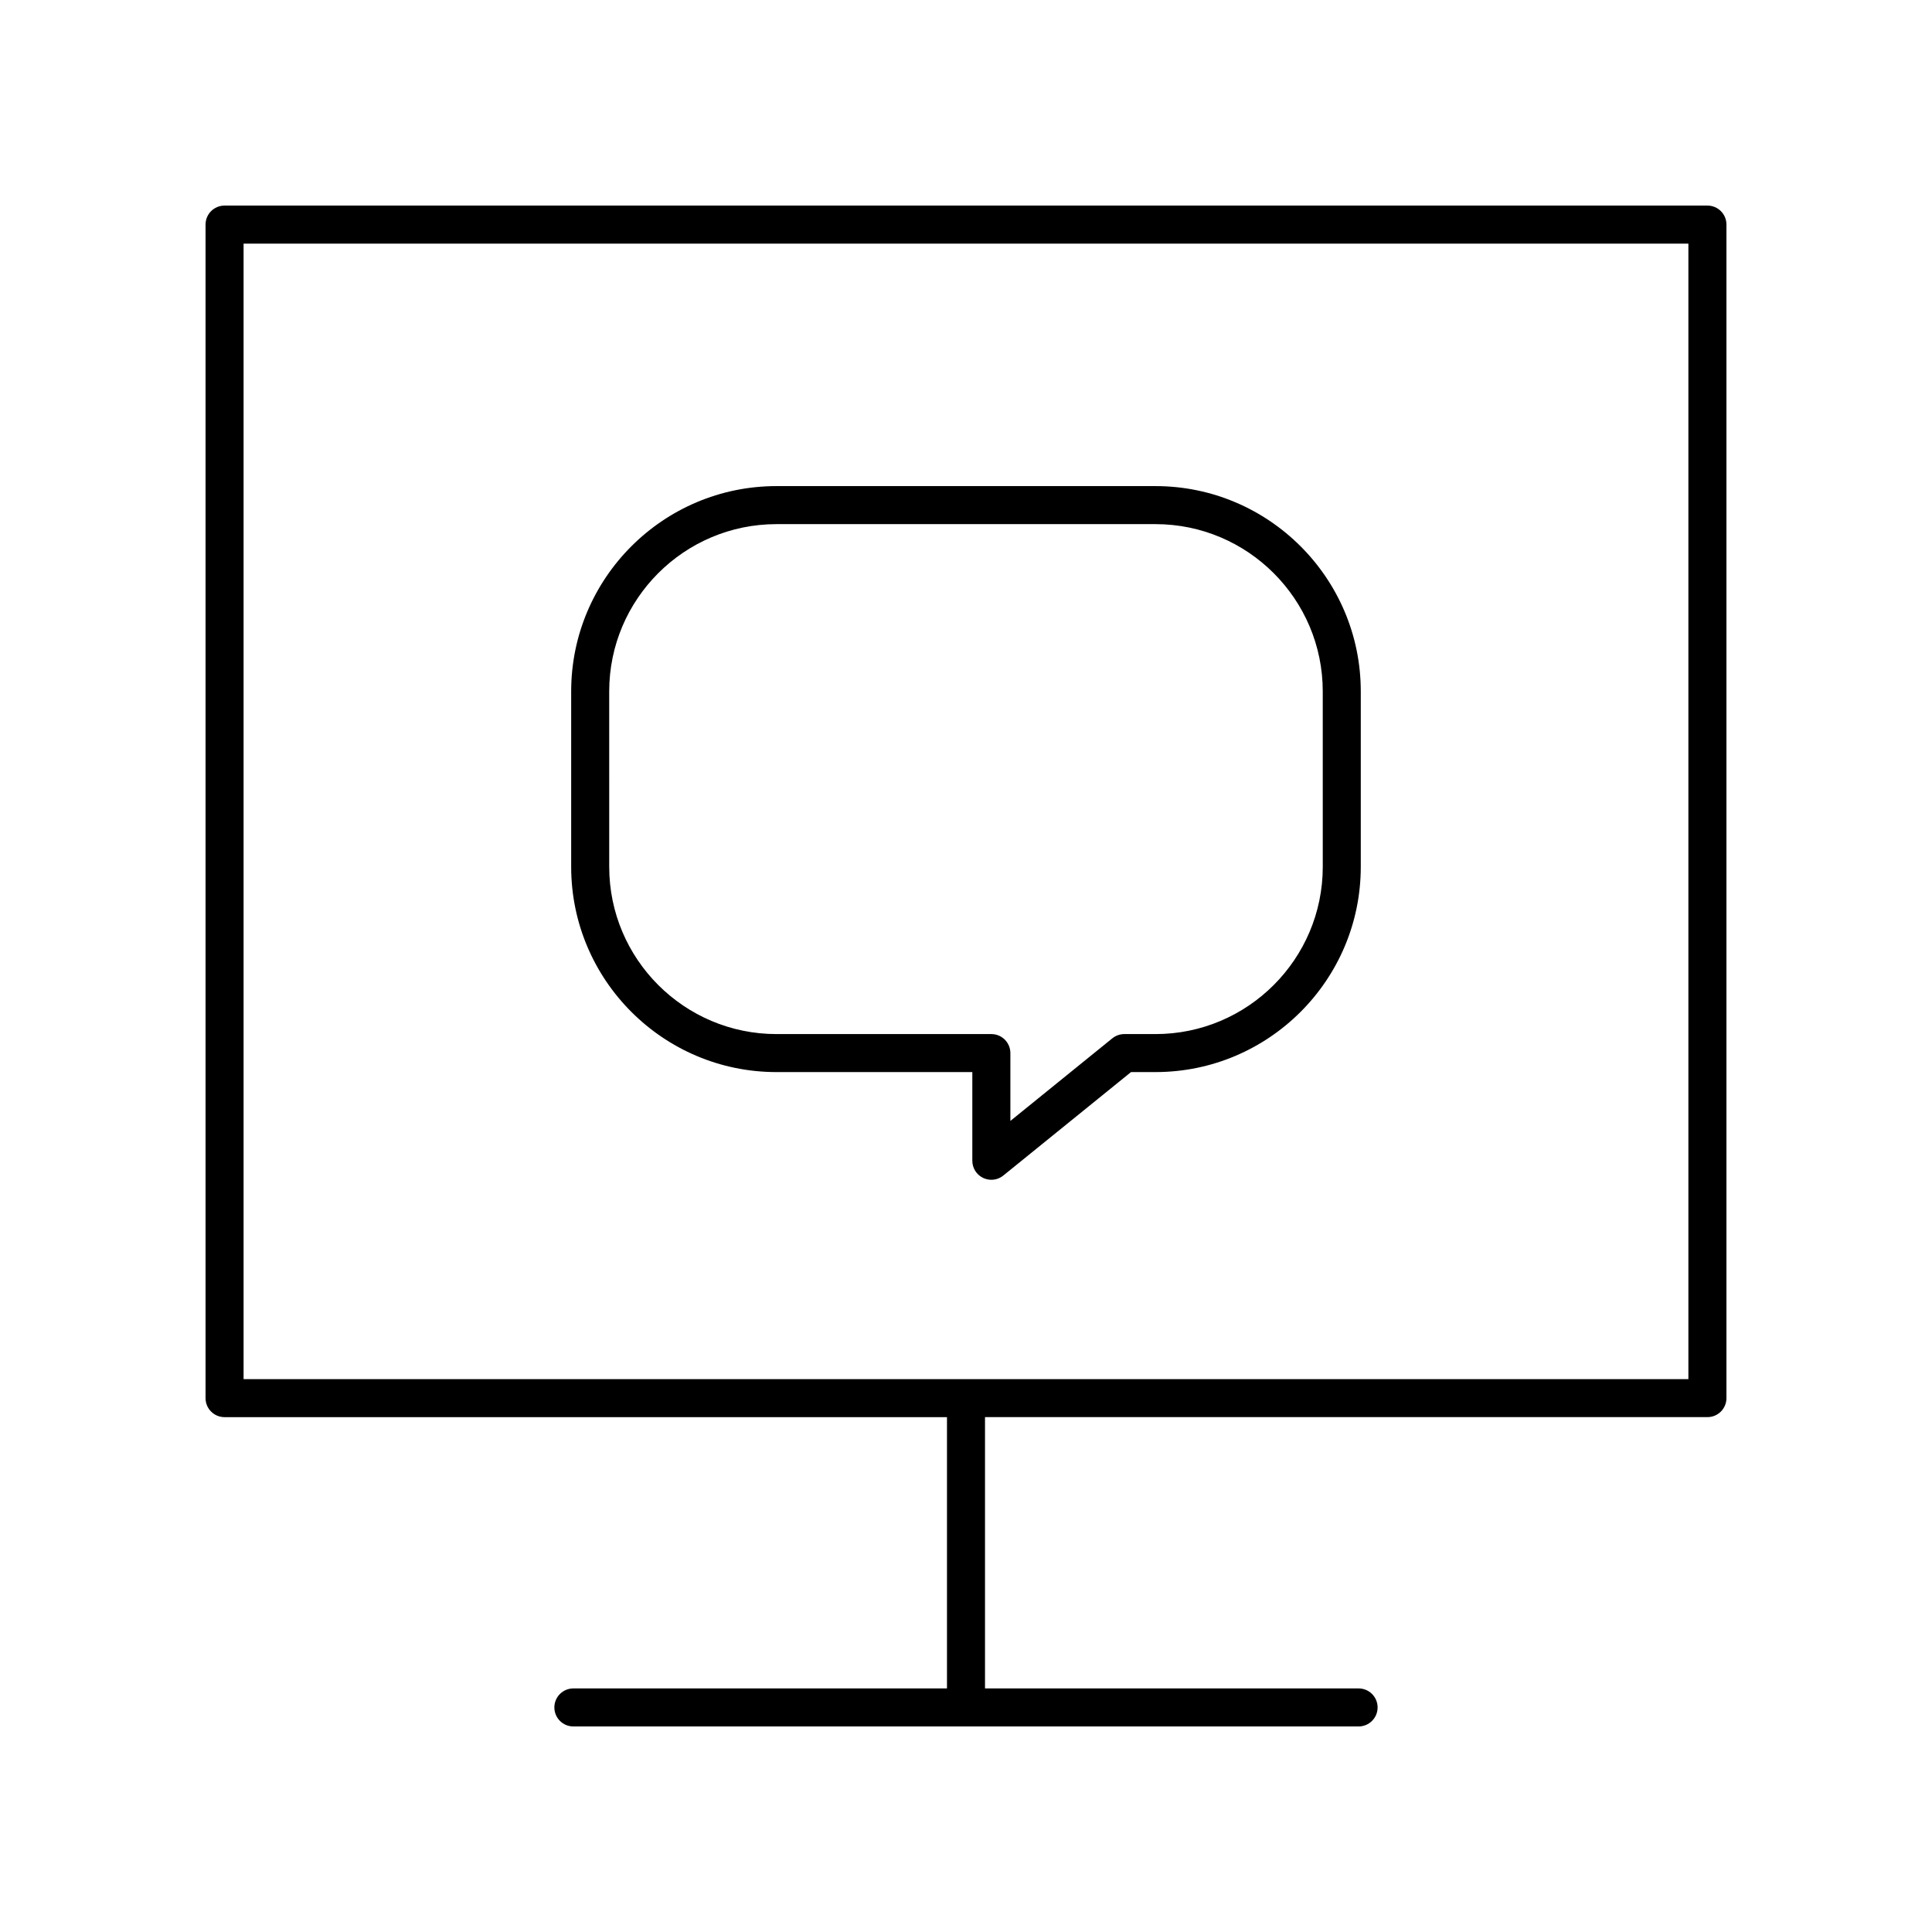
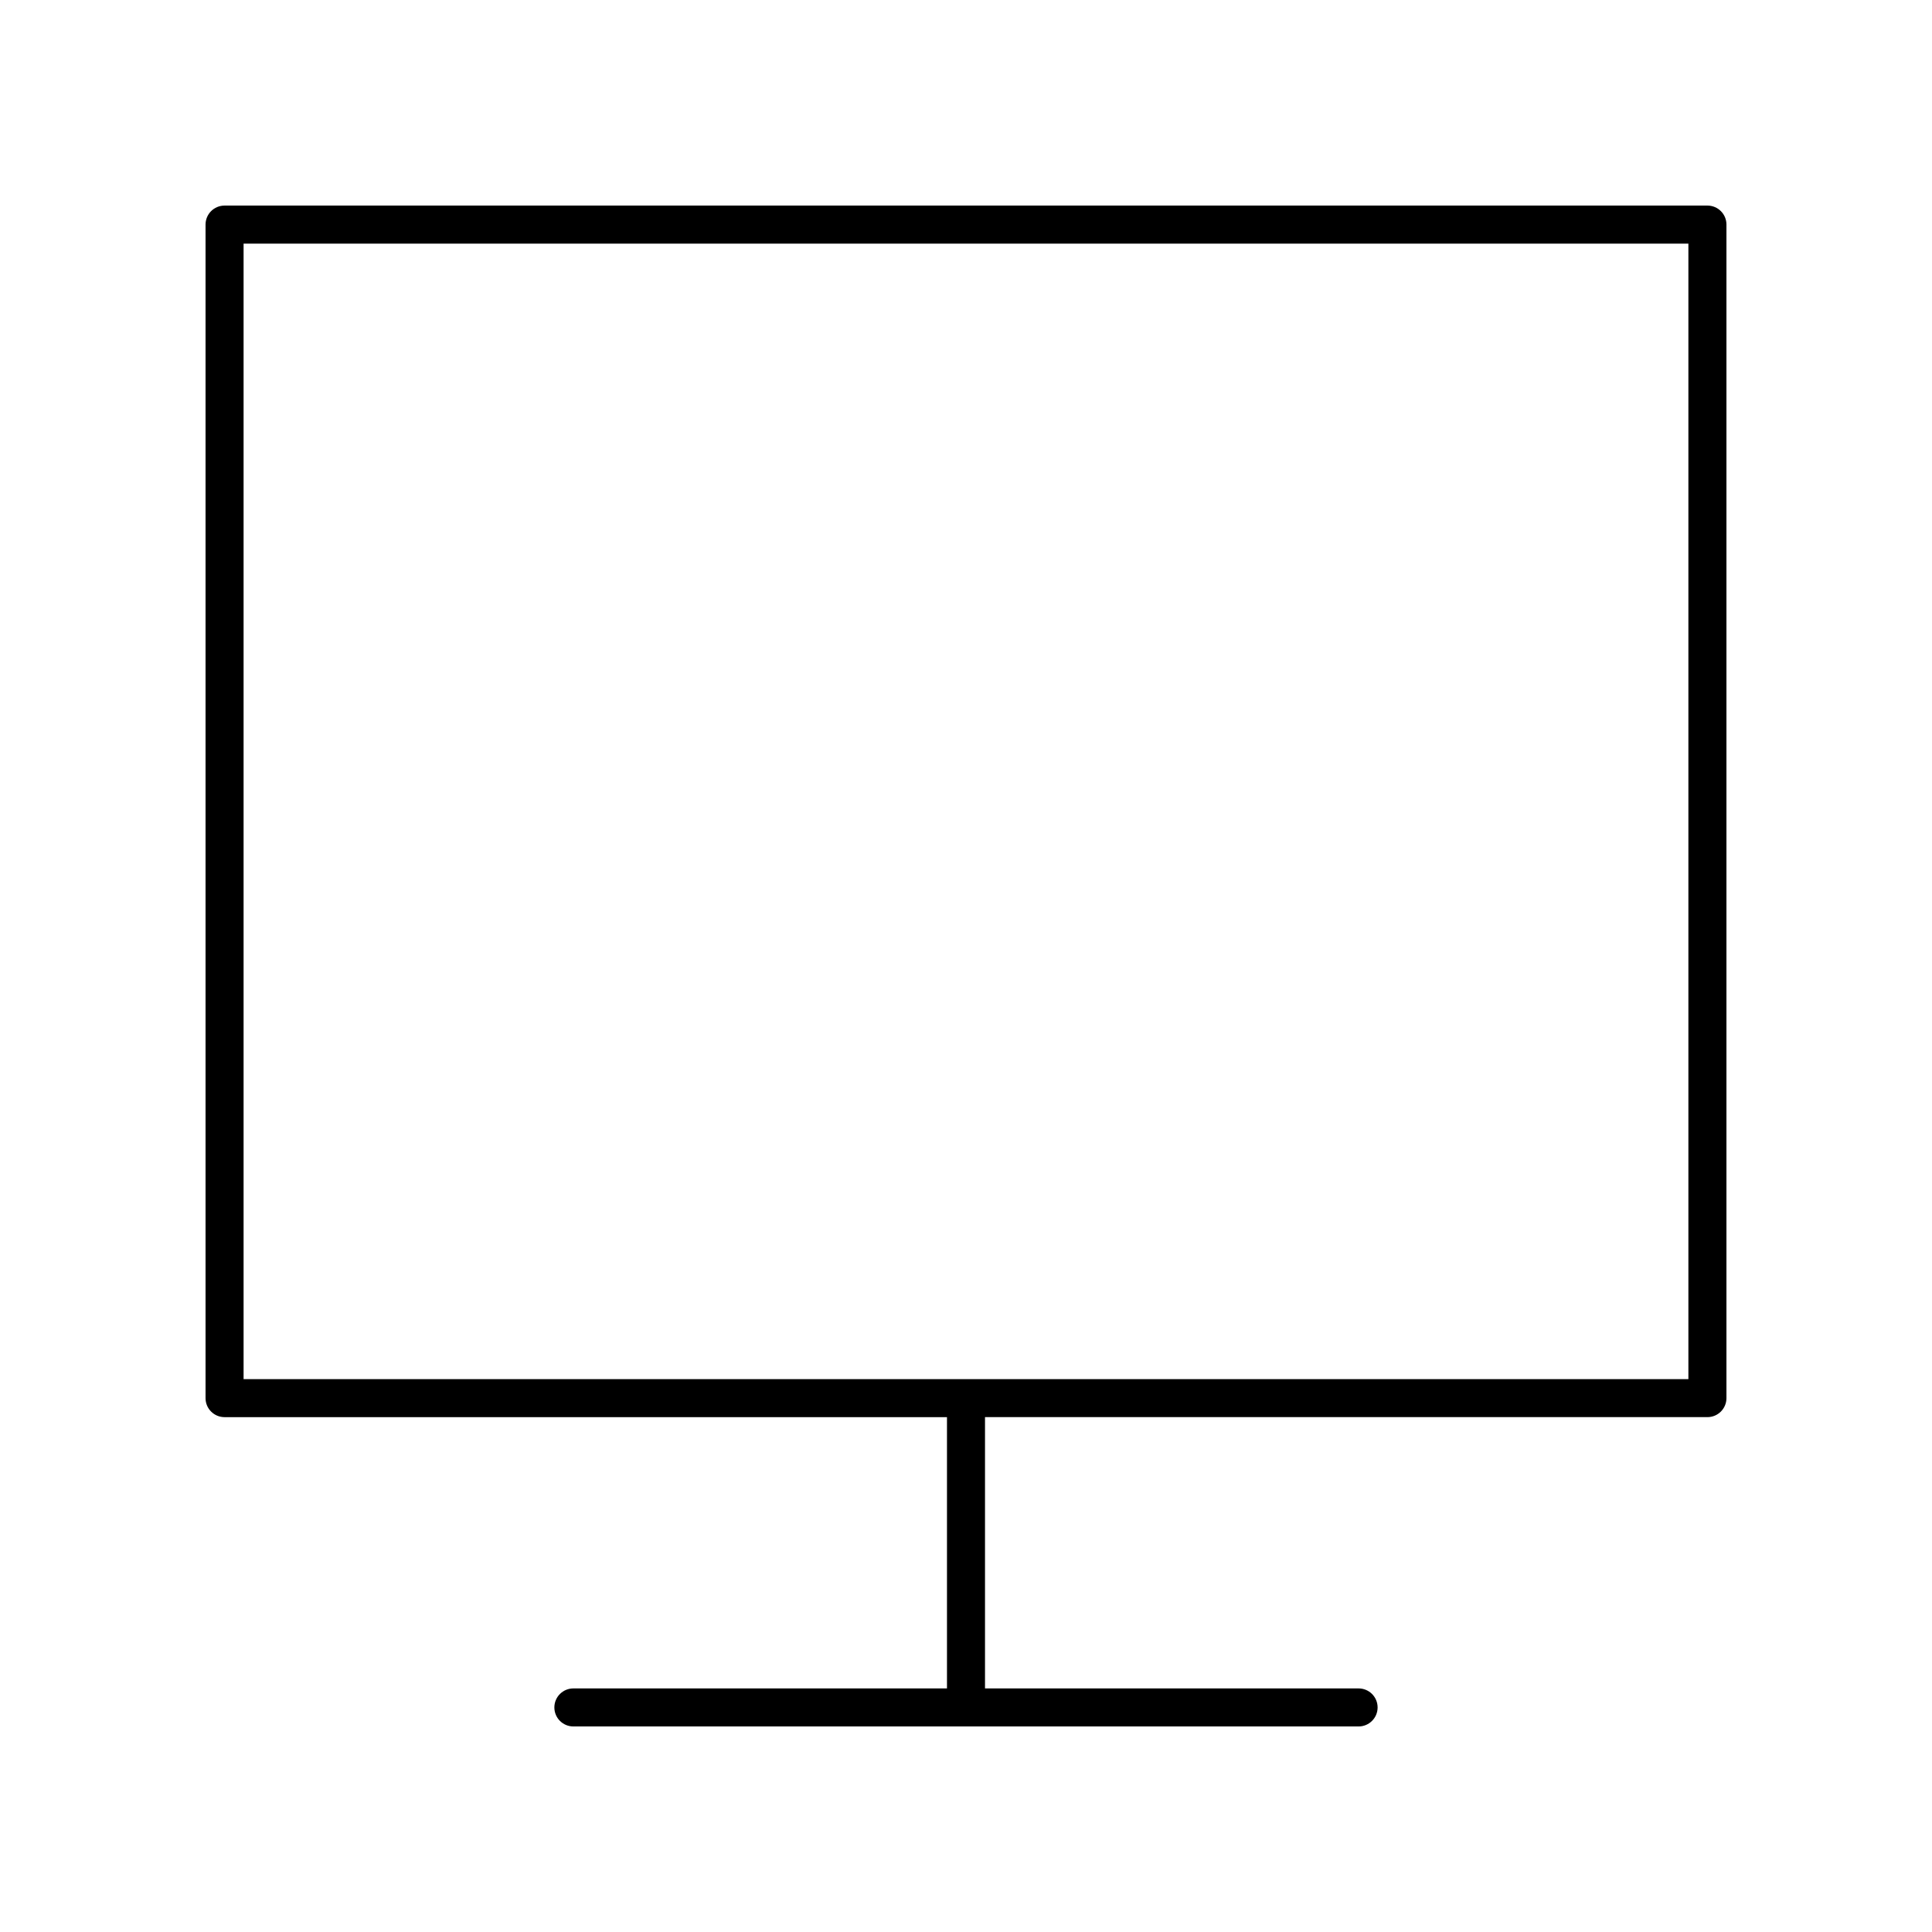
<svg xmlns="http://www.w3.org/2000/svg" fill="#000000" width="800px" height="800px" version="1.1" viewBox="144 144 512 512">
  <g>
    <path d="m596.48 198.48h-392.97c-2.785 0-5.039 2.254-5.039 5.039v311c0 2.785 2.254 5.039 5.039 5.039h191.45v71.891h-99.008c-2.785 0-5.039 2.254-5.039 5.039s2.254 5.039 5.039 5.039h208.09c2.785 0 5.039-2.254 5.039-5.039s-2.254-5.039-5.039-5.039h-99.004v-71.895h191.45c2.785 0 5.039-2.254 5.039-5.039v-311c0-2.785-2.254-5.035-5.039-5.035zm-5.039 311h-382.89v-300.92h382.89z" />
-     <path d="m349.77 428.11h51.906v23.504c0 1.945 1.117 3.711 2.867 4.547 0.695 0.328 1.434 0.492 2.168 0.492 1.133 0 2.258-0.383 3.172-1.121l33.844-27.418 6.492-0.004c29.996 0 54.402-24.402 54.402-54.402v-46.492c0-29.992-24.402-54.395-54.402-54.395h-100.45c-29.996 0-54.402 24.402-54.402 54.395v46.496c0 29.996 24.402 54.398 54.398 54.398zm-44.324-100.89c0-24.438 19.883-44.32 44.324-44.32h100.45c24.441 0 44.324 19.883 44.324 44.32l0.004 46.496c0 24.441-19.883 44.324-44.324 44.324h-8.27c-1.156 0-2.273 0.398-3.172 1.121l-27.02 21.895v-17.977c0-2.785-2.254-5.039-5.039-5.039h-56.949c-24.441 0-44.324-19.883-44.324-44.324z" />
  </g>
</svg>